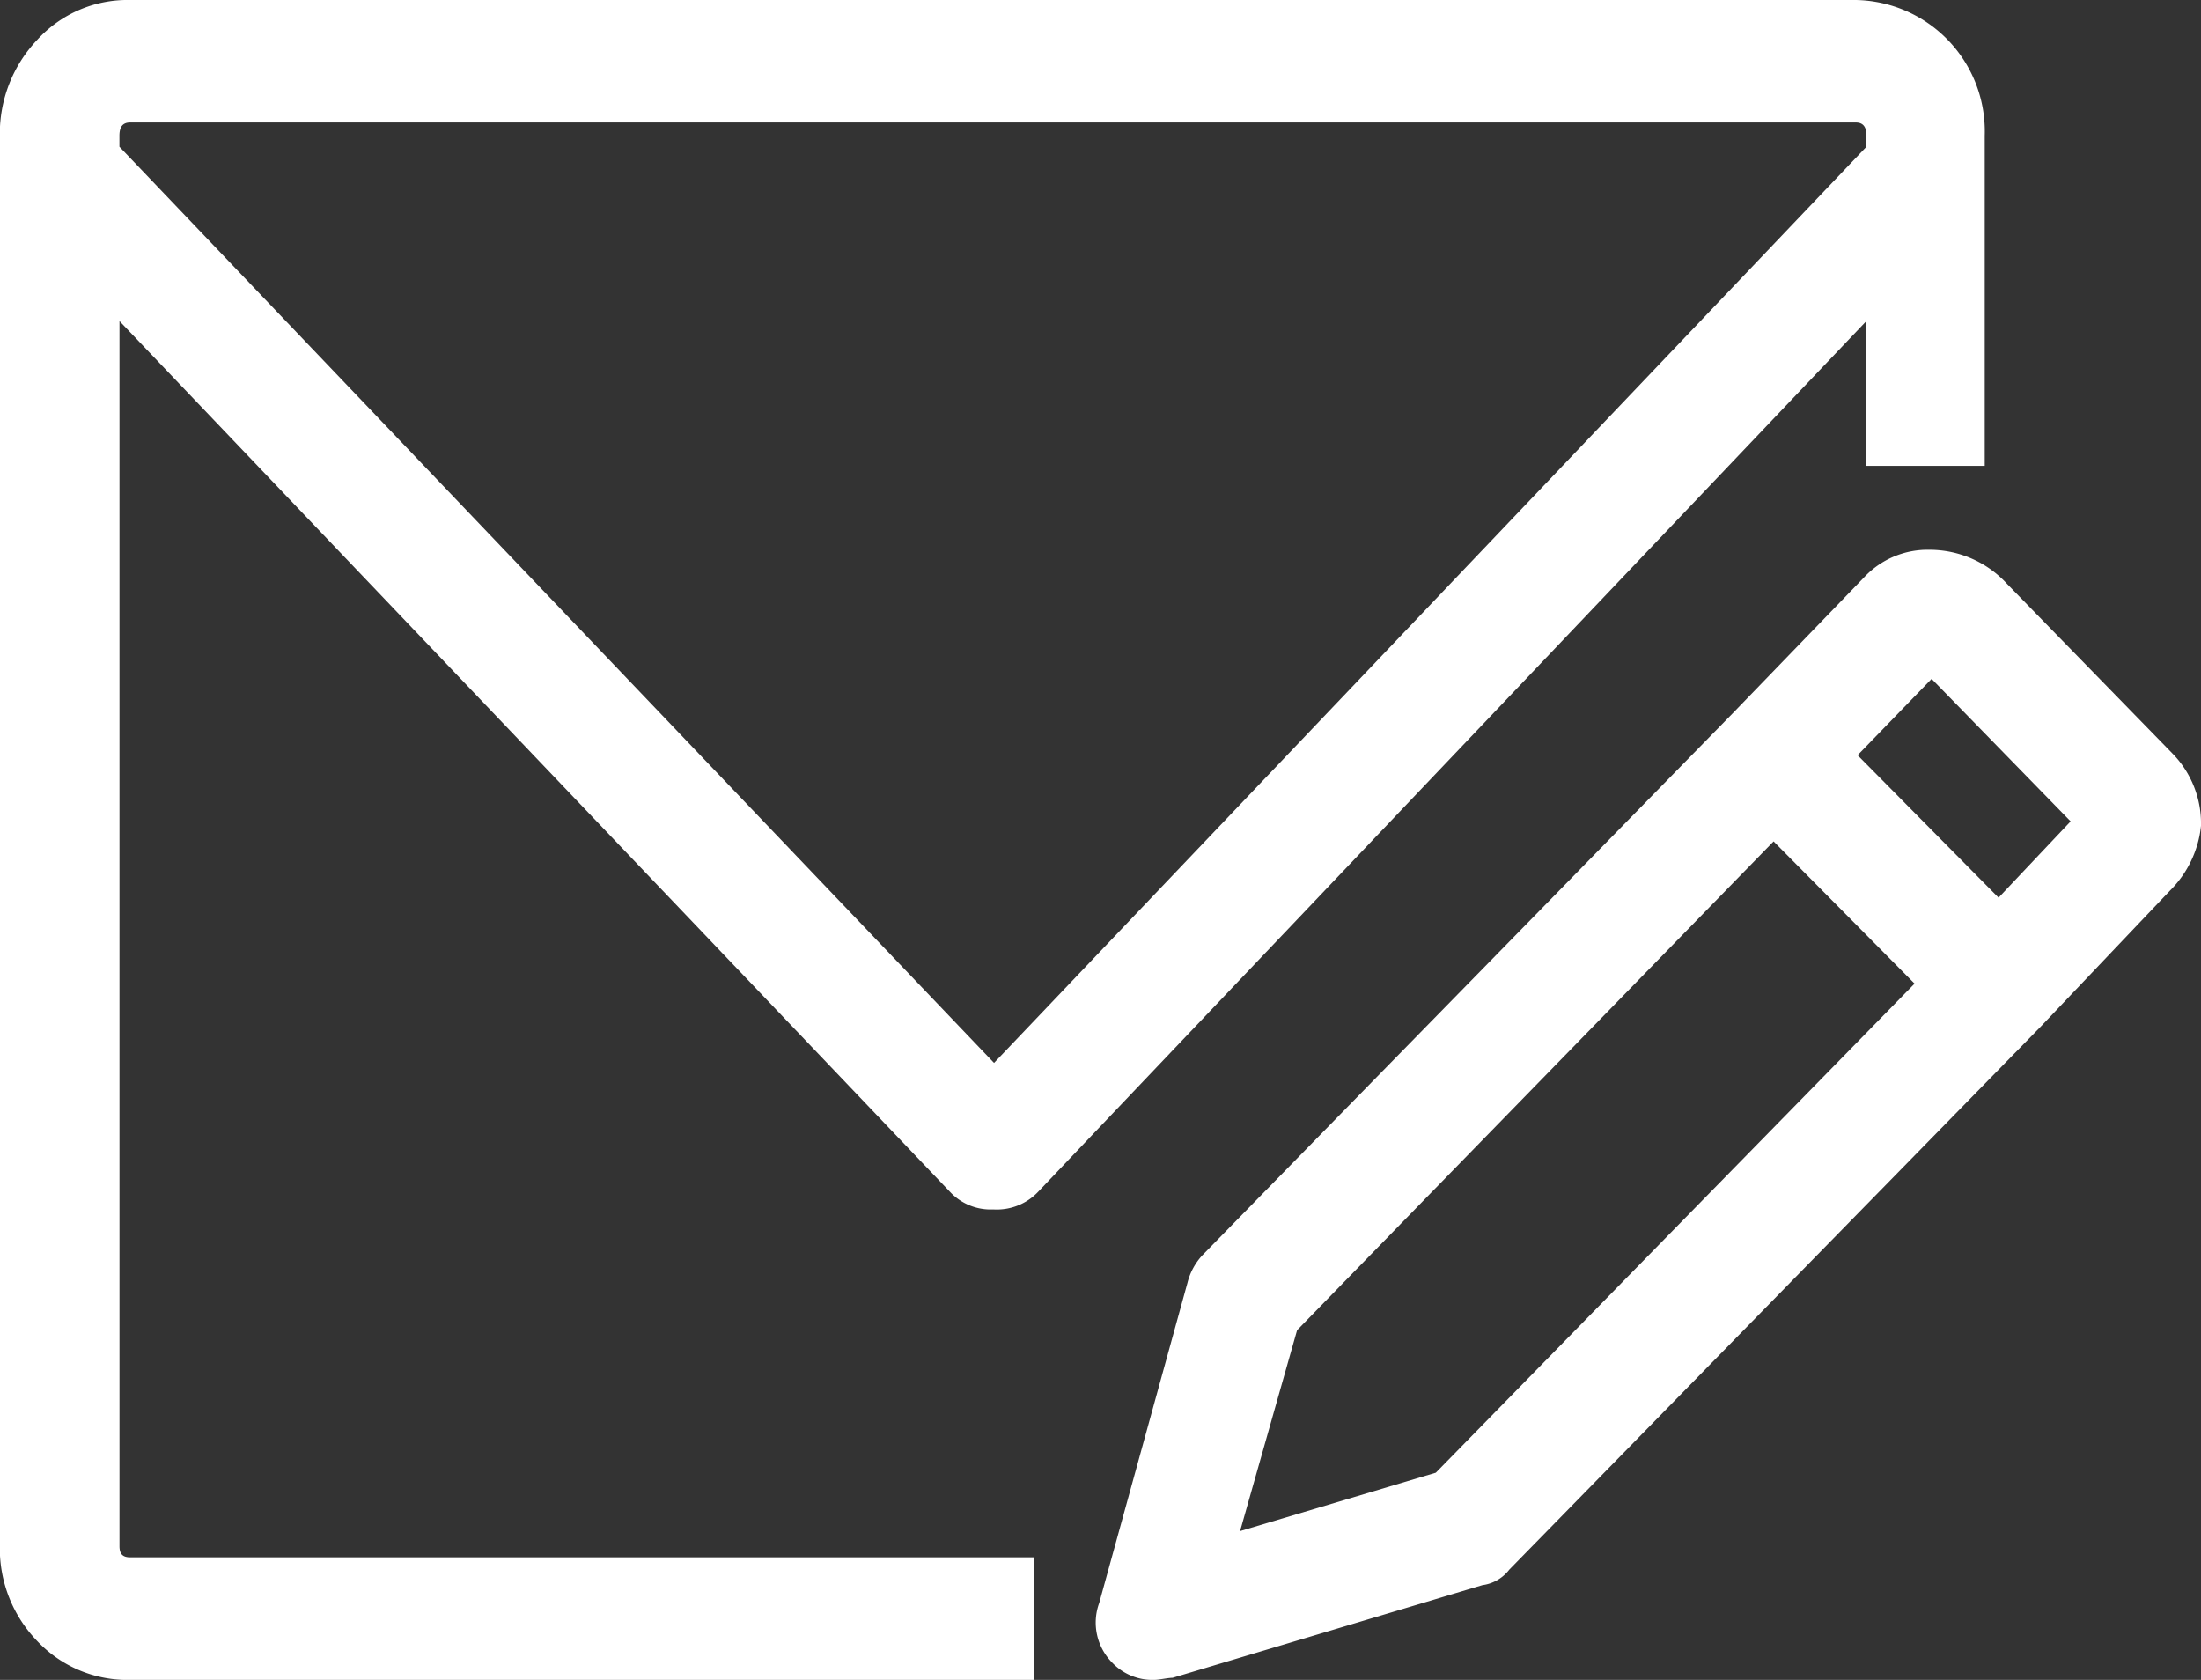
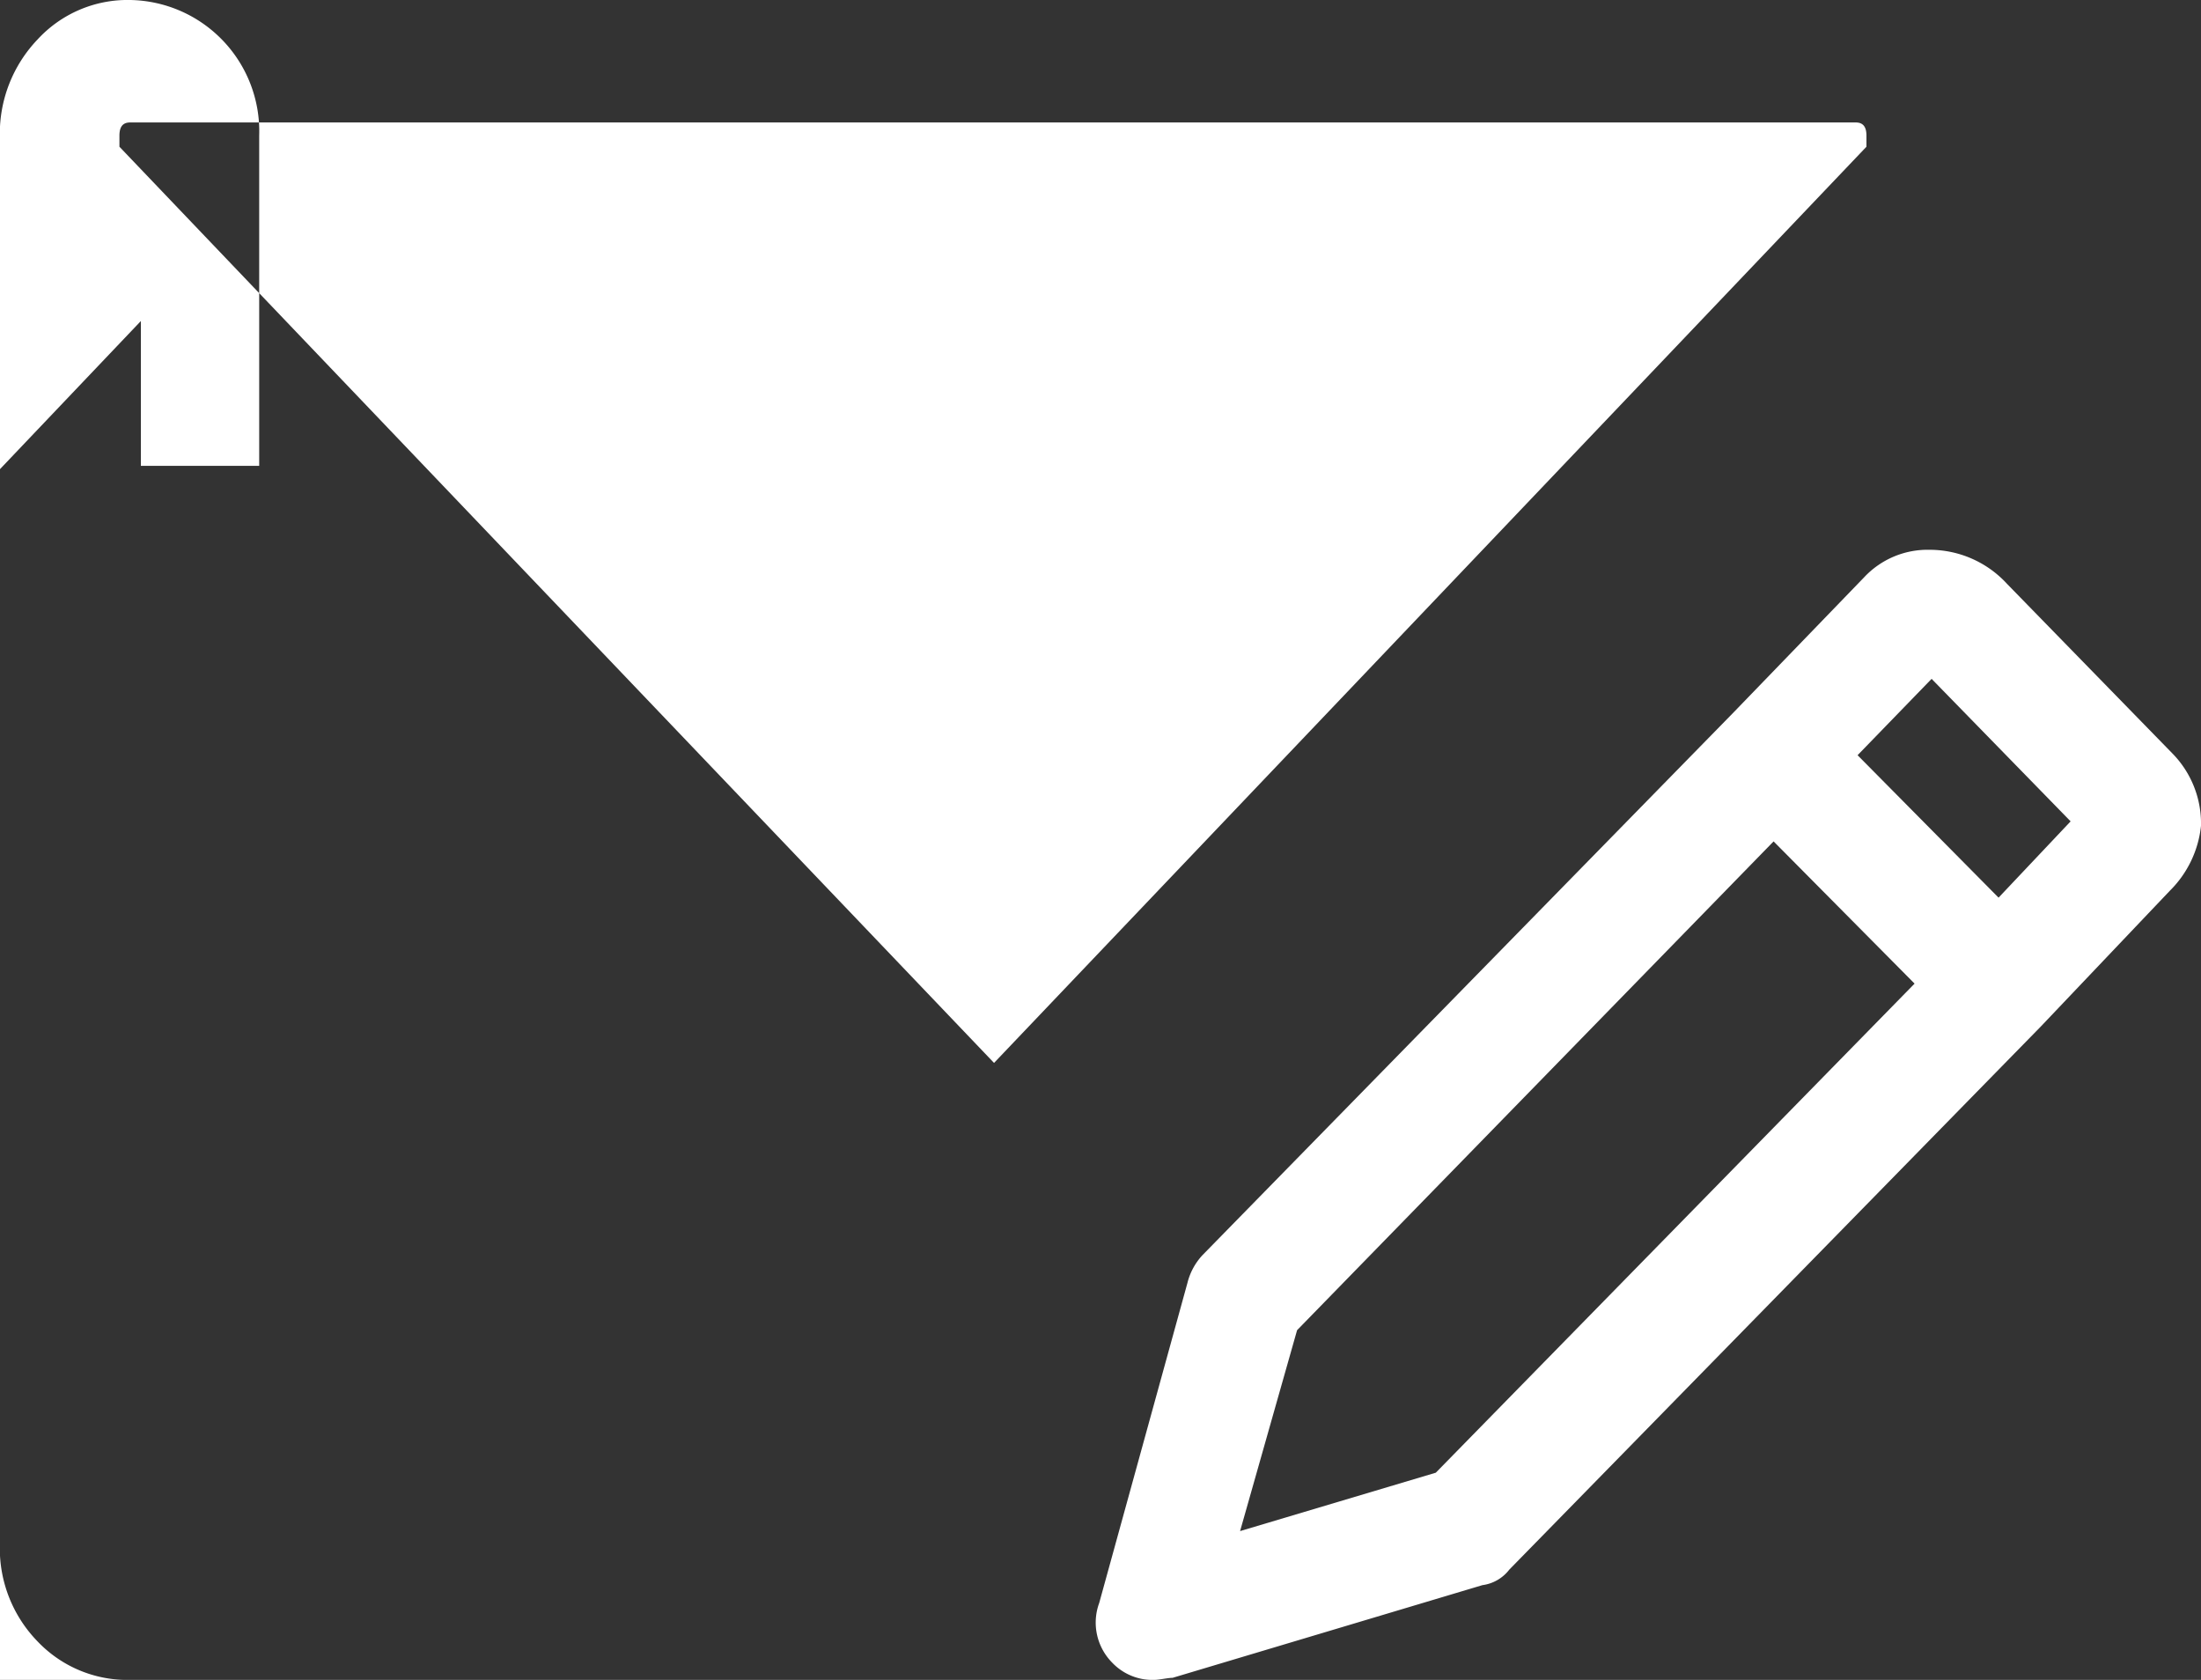
<svg xmlns="http://www.w3.org/2000/svg" width="38" height="29" viewBox="0 0 38 29">
  <rect x="0" y="0" width="38" height="29" fill="#333333" stroke="none" />
-   <path id="icon-newsletter" d="M379.2,3334.7a.982.982,0,0,1-.222-1.029l1.523-5.524a1.09,1.09,0,0,1,.26-.48l9.175-9.375,2.247-2.325a1.5,1.5,0,0,1,1.133-.476,1.814,1.814,0,0,1,1.337.59L397.5,3319a1.727,1.727,0,0,1,.5,1.256,1.844,1.844,0,0,1-.538,1.121l-2.229,2.345-9.175,9.374a.7.7,0,0,1-.464.268l-5.349,1.6c-.075,0-.241.036-.316.036A.96.96,0,0,1,379.2,3334.7Zm3.194-5.737-.984,3.468,3.379-1.008,8.266-8.443-2.434-2.455Zm9.677-9.926,2.434,2.459,1.244-1.317-2.4-2.46ZM362.247,3335a2.138,2.138,0,0,1-1.6-.666,2.3,2.3,0,0,1-.65-1.639v-24.353a2.354,2.354,0,0,1,.65-1.659,2.11,2.11,0,0,1,1.6-.683h29.791a2.267,2.267,0,0,1,2.228,2.342v5.7h-2.043v-2.5l-14.3,15.032a.983.983,0,0,1-.761.305h-.037a.957.957,0,0,1-.724-.305l-14.338-15.032v21.15c0,.134.056.192.185.192h15.6V3335Zm-.185-26.658v.191l15.1,15.816,15.062-15.816v-.191c0-.15-.056-.228-.185-.228H362.247C362.118,3308.114,362.062,3308.191,362.062,3308.342Z" transform="translate(-360 -3306)" fill="#fff" />
+   <path id="icon-newsletter" d="M379.2,3334.7a.982.982,0,0,1-.222-1.029l1.523-5.524a1.09,1.09,0,0,1,.26-.48l9.175-9.375,2.247-2.325a1.5,1.5,0,0,1,1.133-.476,1.814,1.814,0,0,1,1.337.59L397.5,3319a1.727,1.727,0,0,1,.5,1.256,1.844,1.844,0,0,1-.538,1.121l-2.229,2.345-9.175,9.374a.7.7,0,0,1-.464.268l-5.349,1.6c-.075,0-.241.036-.316.036A.96.96,0,0,1,379.2,3334.7Zm3.194-5.737-.984,3.468,3.379-1.008,8.266-8.443-2.434-2.455Zm9.677-9.926,2.434,2.459,1.244-1.317-2.4-2.46ZM362.247,3335a2.138,2.138,0,0,1-1.6-.666,2.3,2.3,0,0,1-.65-1.639v-24.353a2.354,2.354,0,0,1,.65-1.659,2.11,2.11,0,0,1,1.6-.683a2.267,2.267,0,0,1,2.228,2.342v5.7h-2.043v-2.5l-14.3,15.032a.983.983,0,0,1-.761.305h-.037a.957.957,0,0,1-.724-.305l-14.338-15.032v21.15c0,.134.056.192.185.192h15.6V3335Zm-.185-26.658v.191l15.1,15.816,15.062-15.816v-.191c0-.15-.056-.228-.185-.228H362.247C362.118,3308.114,362.062,3308.191,362.062,3308.342Z" transform="translate(-360 -3306)" fill="#fff" />
</svg>